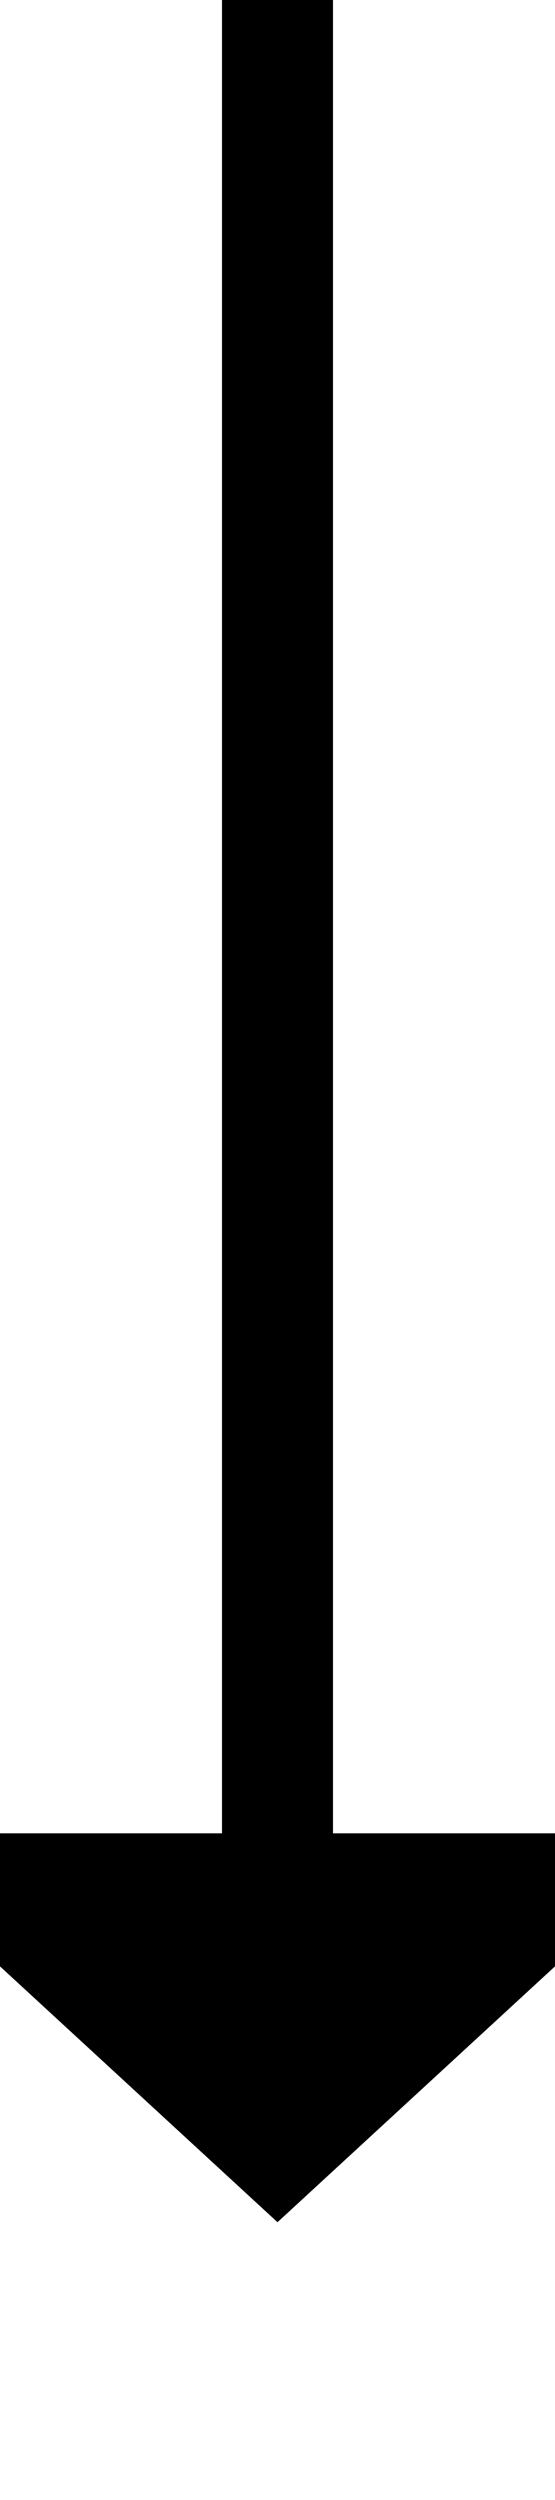
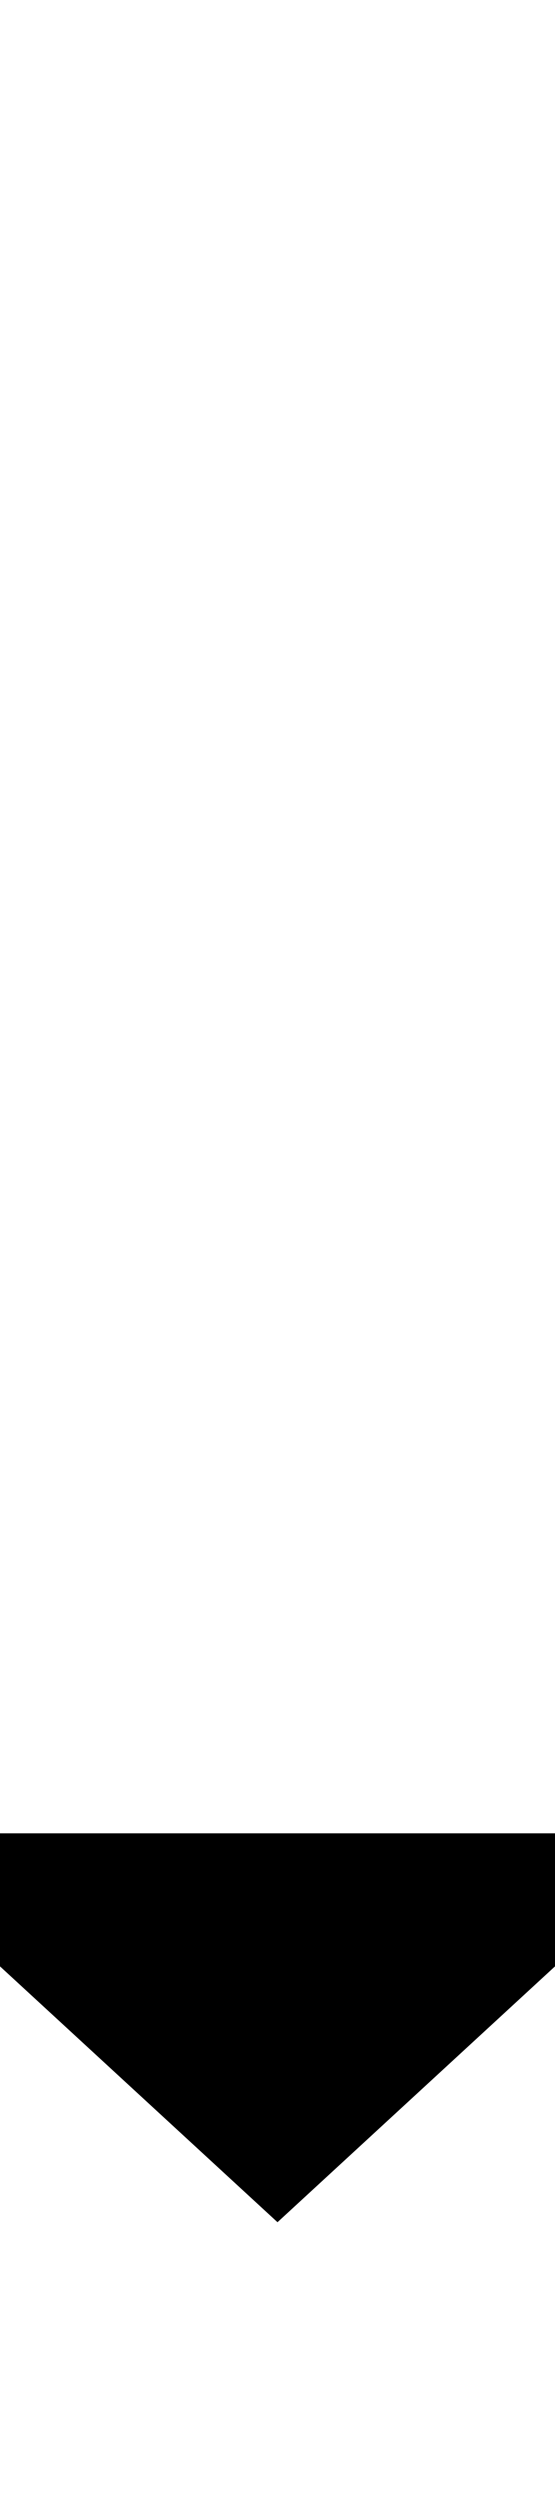
<svg xmlns="http://www.w3.org/2000/svg" version="1.1" width="10px" height="45px" preserveAspectRatio="xMidYMin meet" viewBox="259 245  8 45">
-   <path d="M 263 245  L 263 279  " stroke-width="2" stroke="#000000" fill="none" />
  <path d="M 255.4 278  L 263 285  L 270.6 278  L 255.4 278  Z " fill-rule="nonzero" fill="#000000" stroke="none" />
</svg>